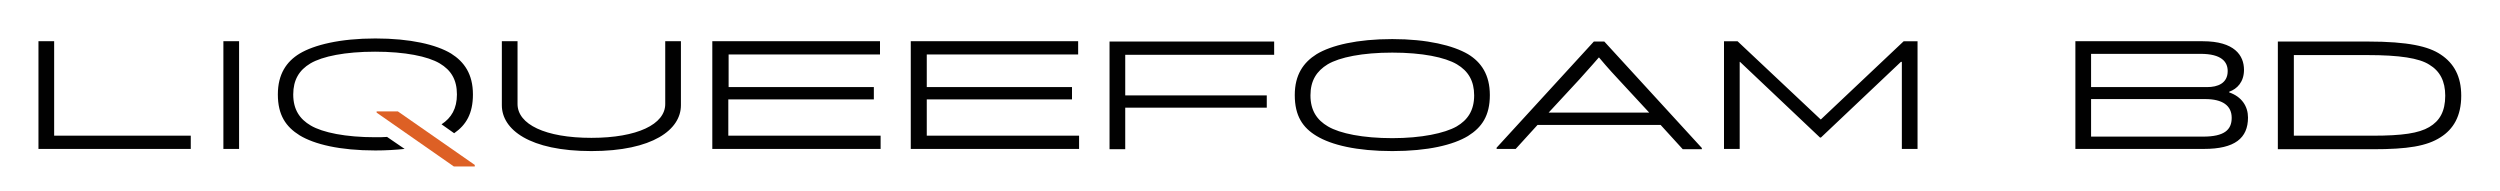
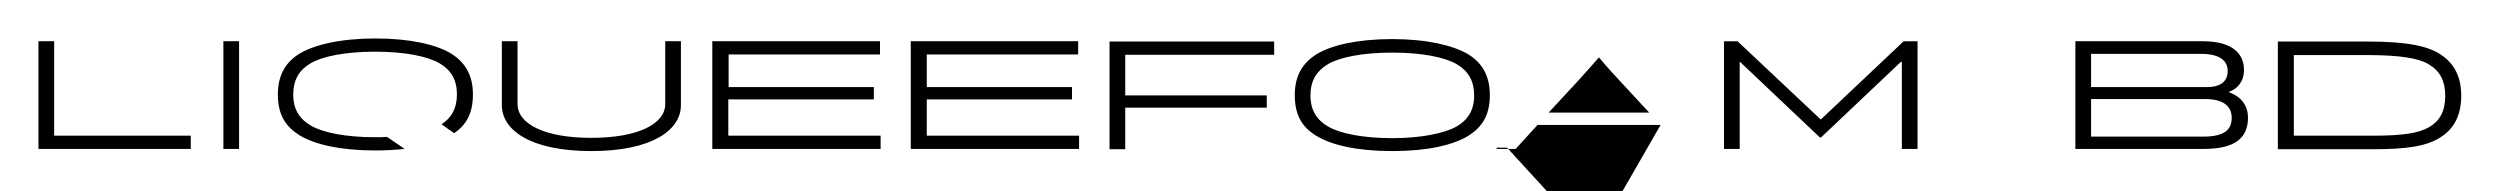
<svg xmlns="http://www.w3.org/2000/svg" version="1.1" id="Ebene_1" x="0px" y="0px" viewBox="0 0 812.5 62.2" enable-background="new 0 0 812.5 62.2" xml:space="preserve">
-   <path fill="#010101" d="M365.7,35v13.5h-5.1v-35h53.5v4.3h-48.4v13.2h46v4H365.7z M427.9,44.2c-4.5-2.7-7.1-6.5-7.1-13.3  c0-6.6,2.8-10.6,7.1-13.3c4.8-2.9,13.2-4.9,24.6-4.9s19.8,2.1,24.6,4.9c4.3,2.6,7.1,6.7,7.1,13.3c0,6.7-2.6,10.5-7.1,13.3  c-4.8,2.9-13,4.9-24.6,4.9C440.9,49.1,432.7,47.1,427.9,44.2z M473.4,41.1c3.6-2.1,5.7-5.2,5.7-10.1c0-4.7-1.9-7.9-5.6-10.1  c-3.9-2.3-11.3-3.8-21-3.8c-9.7,0-17.1,1.5-21,3.8c-3.6,2.2-5.6,5.3-5.6,10.1c0,4.9,2.1,8,5.7,10.1c3.9,2.3,11.4,3.8,20.9,3.8  S469.5,43.3,473.4,41.1z M539.7,40.6h-40l-7.1,7.8h-6.2v-0.4L518,13.5h3.4l31.7,34.6v0.4h-6.2L539.7,40.6z M503.3,36.6H536l-10-10.8  c-3.2-3.4-5.9-6.6-6.3-7.1h-0.1c0,0-3.2,3.7-6.3,7.1L503.3,36.6z M617.9,20.1h-0.1l-26,24.6h-0.3l-26-24.6h-0.1v28.3h-5.1v-35h4.4  l27,25.4h0.1l26.9-25.4h4.5v35h-5.1V20.1z M724.4,30c4.2,1.4,6.2,4.6,6.2,8.2c0,6.7-4.3,10.2-14.3,10.2h-41.8v-35h41.4  c10.3,0,13.4,4.6,13.4,9.3c0,3.9-2.2,6.2-4.8,7.1V30z M717.4,28.3c3.3,0,6.6-1.2,6.6-5.2c0-3-2-5.6-8.8-5.6h-35.6v10.8H717.4z   M679.6,32.3v12.1h36.4c6.9,0,9.3-2.2,9.3-6.1c0-4-3-6.1-8.6-6.1H679.6z M740.4,13.5h29.1c13.3,0,19.8,1.6,23.7,4.2  c4.4,2.9,6.7,7.2,6.7,13.4c0,6.7-2.6,10.9-6.7,13.5c-4.5,2.9-10.7,3.9-22,3.9h-30.9V13.5z M745.5,44.1h25.6c9.7,0,15-0.8,18.4-2.8  c3.4-2,5.2-5.1,5.2-10.2c0-4.7-1.7-8-5.2-10.1c-3.3-2.1-9.6-3.1-20.1-3.1h-23.9V44.1z M17.7,44.1H62v4.3H12.5v-35h5.1V44.1z   M77.7,48.4h-5.1v-35h5.1V48.4z M125.8,44.5c-1.3,0.1-2.6,0.1-3.9,0.1c-9.5,0-17-1.5-20.9-3.8c-3.6-2.1-5.7-5.2-5.7-10.1  c0-4.7,1.9-7.9,5.6-10.1c3.9-2.3,11.3-3.8,21-3.8c9.7,0,17.1,1.5,21,3.8c3.7,2.2,5.6,5.3,5.6,10.1c0,4.6-1.8,7.6-5,9.7l4.1,2.9  c3.9-2.7,6.1-6.4,6.1-12.6c0-6.6-2.8-10.6-7.1-13.3c-4.8-2.9-13.2-4.9-24.6-4.9c-11.5,0-19.9,2.1-24.6,4.9  c-4.3,2.6-7.1,6.7-7.1,13.3c0,6.7,2.6,10.5,7.1,13.3c4.8,2.9,13,4.9,24.6,4.9c3.5,0,6.6-0.2,9.5-0.5L125.8,44.5z M168.2,13.4v20.4  c0,6.6,9,11,24,11c14.9,0,24-4.4,24-11V13.4h5.1v20.8c0,7.9-9.1,14.9-29.1,14.9c-20.1,0-29.1-7-29.1-14.9V13.4H168.2z M236.7,32.4  v11.7h49.5v4.3h-54.7v-35H286v4.3h-49.2v10.6h47.2v4H236.7z M301.2,32.4v11.7h49.5v4.3h-54.7v-35h54.4v4.3h-49.2v10.6h47.2v4H301.2z  " />
+   <path fill="#010101" d="M365.7,35v13.5h-5.1v-35h53.5v4.3h-48.4v13.2h46v4H365.7z M427.9,44.2c-4.5-2.7-7.1-6.5-7.1-13.3  c0-6.6,2.8-10.6,7.1-13.3c4.8-2.9,13.2-4.9,24.6-4.9s19.8,2.1,24.6,4.9c4.3,2.6,7.1,6.7,7.1,13.3c0,6.7-2.6,10.5-7.1,13.3  c-4.8,2.9-13,4.9-24.6,4.9C440.9,49.1,432.7,47.1,427.9,44.2z M473.4,41.1c3.6-2.1,5.7-5.2,5.7-10.1c0-4.7-1.9-7.9-5.6-10.1  c-3.9-2.3-11.3-3.8-21-3.8c-9.7,0-17.1,1.5-21,3.8c-3.6,2.2-5.6,5.3-5.6,10.1c0,4.9,2.1,8,5.7,10.1c3.9,2.3,11.4,3.8,20.9,3.8  S469.5,43.3,473.4,41.1z M539.7,40.6h-40l-7.1,7.8h-6.2v-0.4h3.4l31.7,34.6v0.4h-6.2L539.7,40.6z M503.3,36.6H536l-10-10.8  c-3.2-3.4-5.9-6.6-6.3-7.1h-0.1c0,0-3.2,3.7-6.3,7.1L503.3,36.6z M617.9,20.1h-0.1l-26,24.6h-0.3l-26-24.6h-0.1v28.3h-5.1v-35h4.4  l27,25.4h0.1l26.9-25.4h4.5v35h-5.1V20.1z M724.4,30c4.2,1.4,6.2,4.6,6.2,8.2c0,6.7-4.3,10.2-14.3,10.2h-41.8v-35h41.4  c10.3,0,13.4,4.6,13.4,9.3c0,3.9-2.2,6.2-4.8,7.1V30z M717.4,28.3c3.3,0,6.6-1.2,6.6-5.2c0-3-2-5.6-8.8-5.6h-35.6v10.8H717.4z   M679.6,32.3v12.1h36.4c6.9,0,9.3-2.2,9.3-6.1c0-4-3-6.1-8.6-6.1H679.6z M740.4,13.5h29.1c13.3,0,19.8,1.6,23.7,4.2  c4.4,2.9,6.7,7.2,6.7,13.4c0,6.7-2.6,10.9-6.7,13.5c-4.5,2.9-10.7,3.9-22,3.9h-30.9V13.5z M745.5,44.1h25.6c9.7,0,15-0.8,18.4-2.8  c3.4-2,5.2-5.1,5.2-10.2c0-4.7-1.7-8-5.2-10.1c-3.3-2.1-9.6-3.1-20.1-3.1h-23.9V44.1z M17.7,44.1H62v4.3H12.5v-35h5.1V44.1z   M77.7,48.4h-5.1v-35h5.1V48.4z M125.8,44.5c-1.3,0.1-2.6,0.1-3.9,0.1c-9.5,0-17-1.5-20.9-3.8c-3.6-2.1-5.7-5.2-5.7-10.1  c0-4.7,1.9-7.9,5.6-10.1c3.9-2.3,11.3-3.8,21-3.8c9.7,0,17.1,1.5,21,3.8c3.7,2.2,5.6,5.3,5.6,10.1c0,4.6-1.8,7.6-5,9.7l4.1,2.9  c3.9-2.7,6.1-6.4,6.1-12.6c0-6.6-2.8-10.6-7.1-13.3c-4.8-2.9-13.2-4.9-24.6-4.9c-11.5,0-19.9,2.1-24.6,4.9  c-4.3,2.6-7.1,6.7-7.1,13.3c0,6.7,2.6,10.5,7.1,13.3c4.8,2.9,13,4.9,24.6,4.9c3.5,0,6.6-0.2,9.5-0.5L125.8,44.5z M168.2,13.4v20.4  c0,6.6,9,11,24,11c14.9,0,24-4.4,24-11V13.4h5.1v20.8c0,7.9-9.1,14.9-29.1,14.9c-20.1,0-29.1-7-29.1-14.9V13.4H168.2z M236.7,32.4  v11.7h49.5v4.3h-54.7v-35H286v4.3h-49.2v10.6h47.2v4H236.7z M301.2,32.4v11.7h49.5v4.3h-54.7v-35h54.4v4.3h-49.2v10.6h47.2v4H301.2z  " />
  <g>
-     <polygon fill="#DD6025" points="147.5,54.1 122.4,36.6 122.4,36.2 129.3,36.2 154.3,53.6 154.3,54.1  " />
-   </g>
+     </g>
</svg>